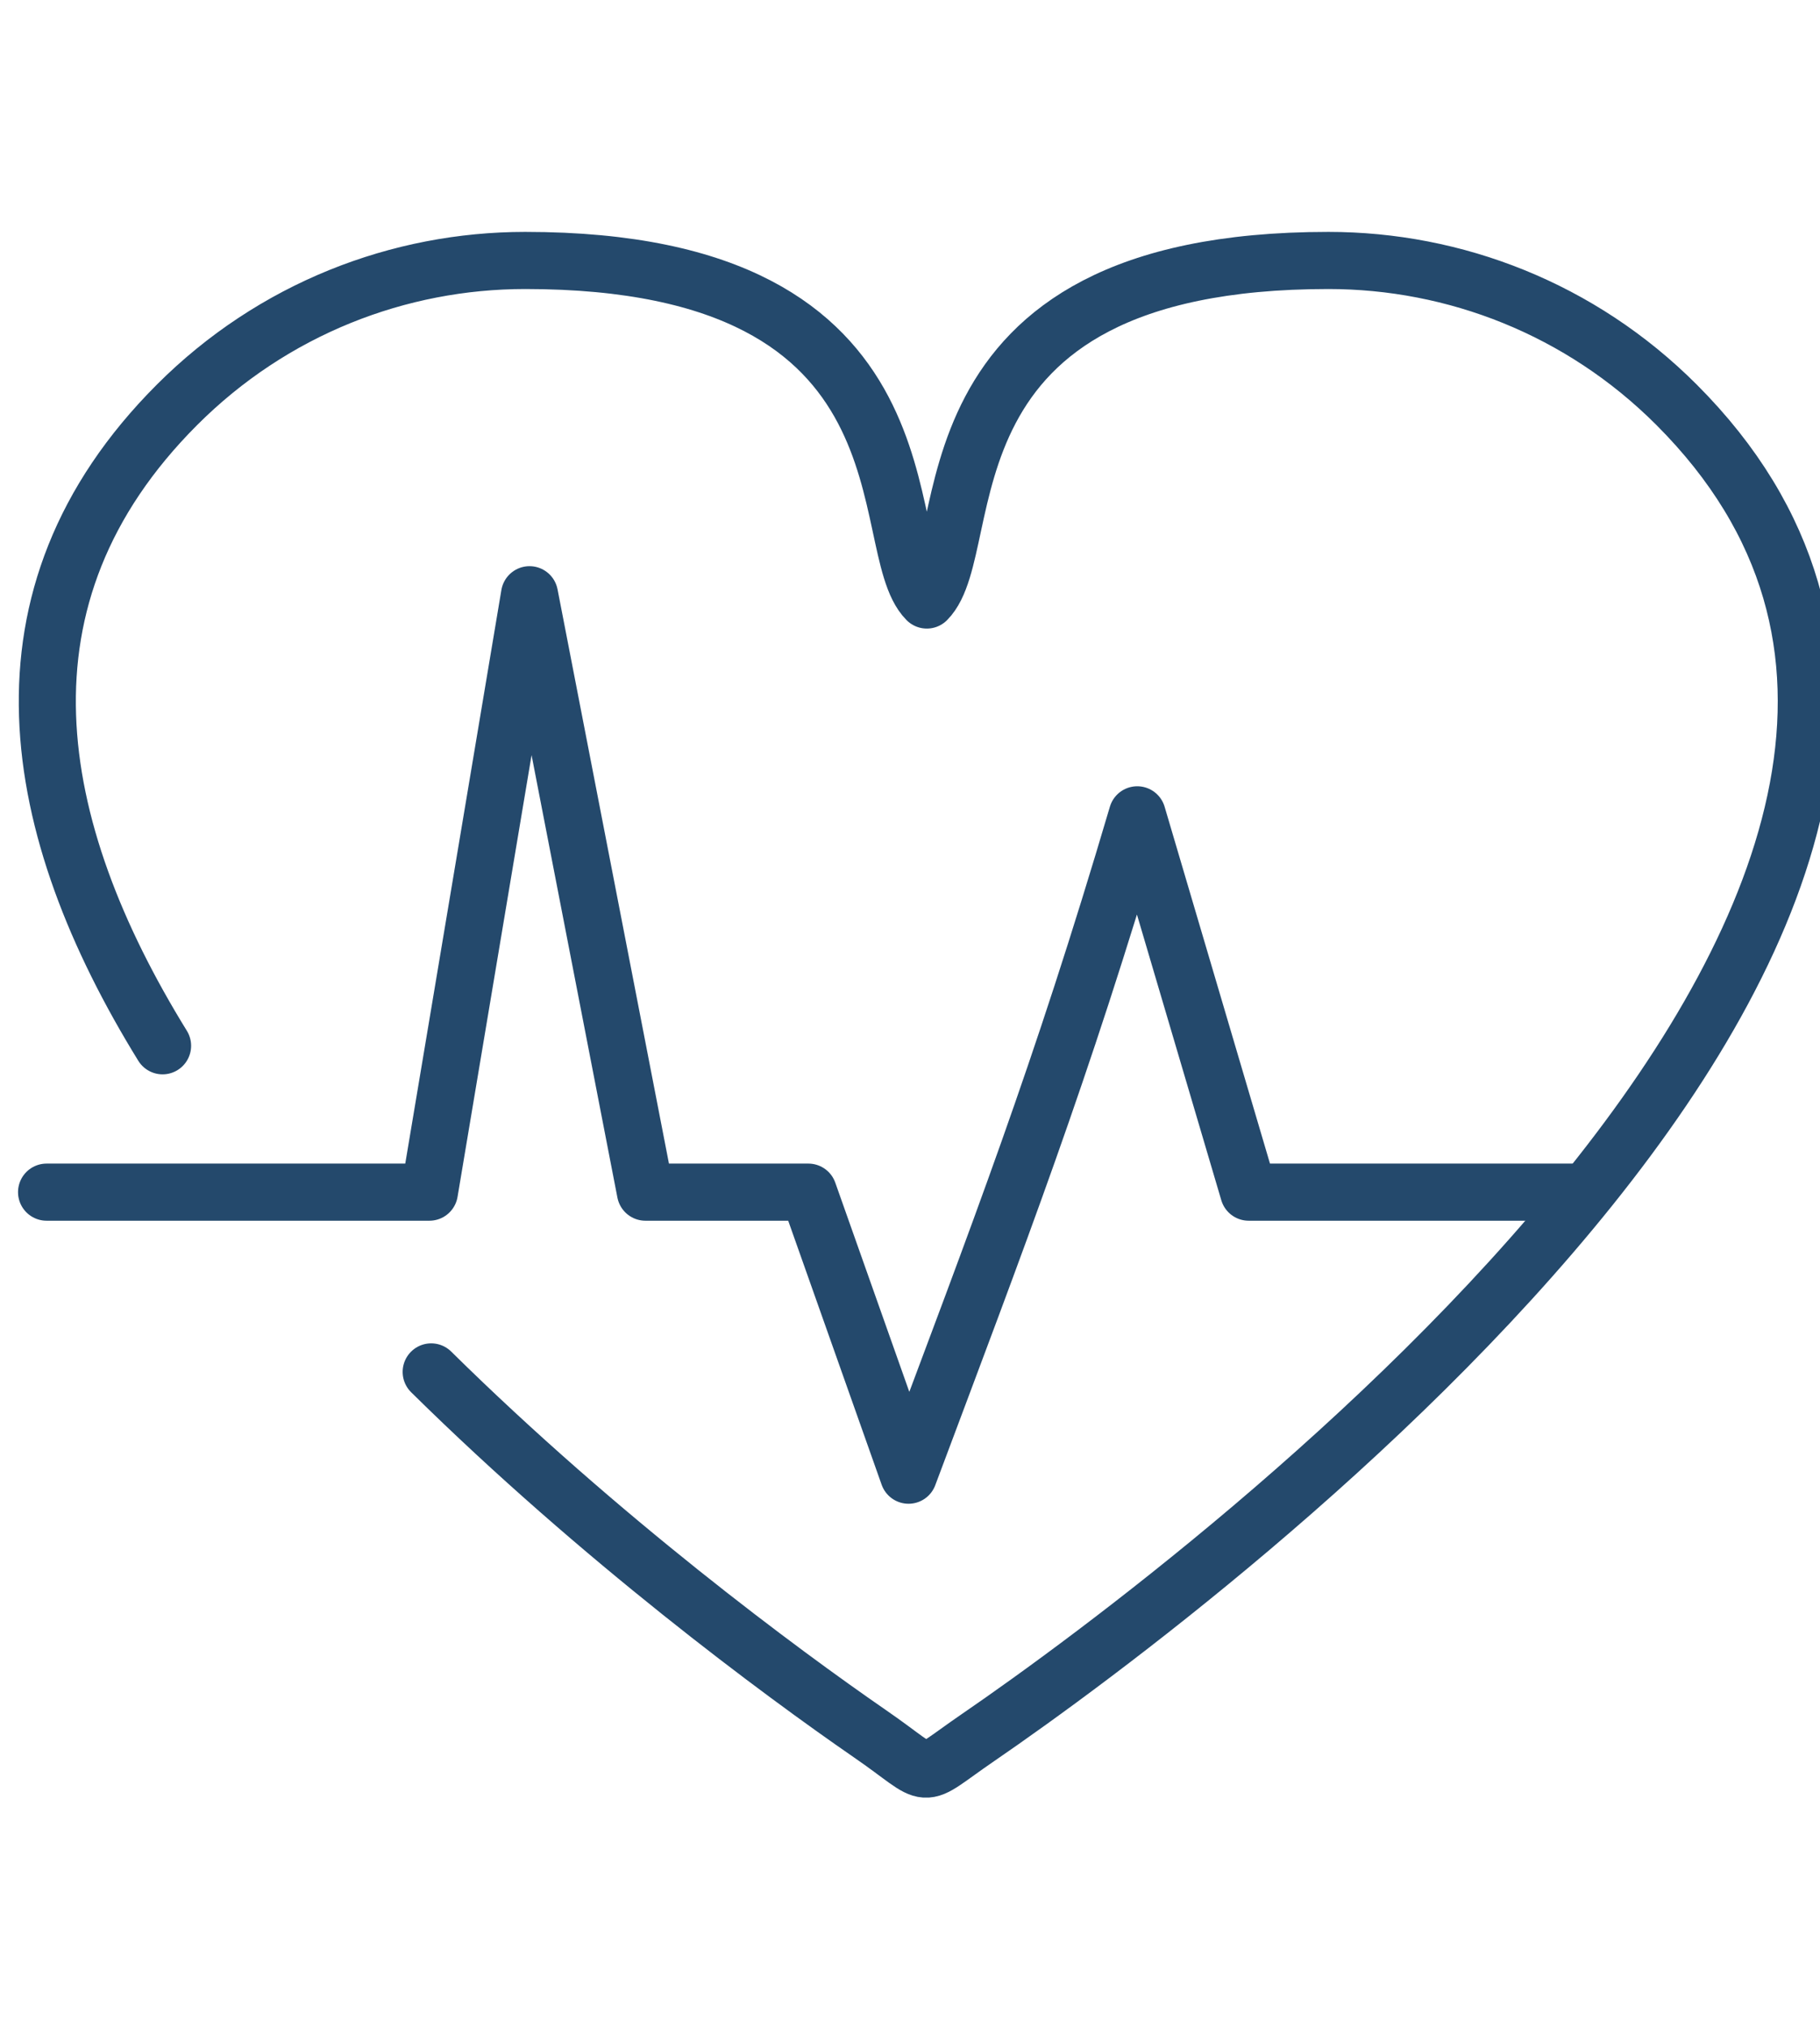
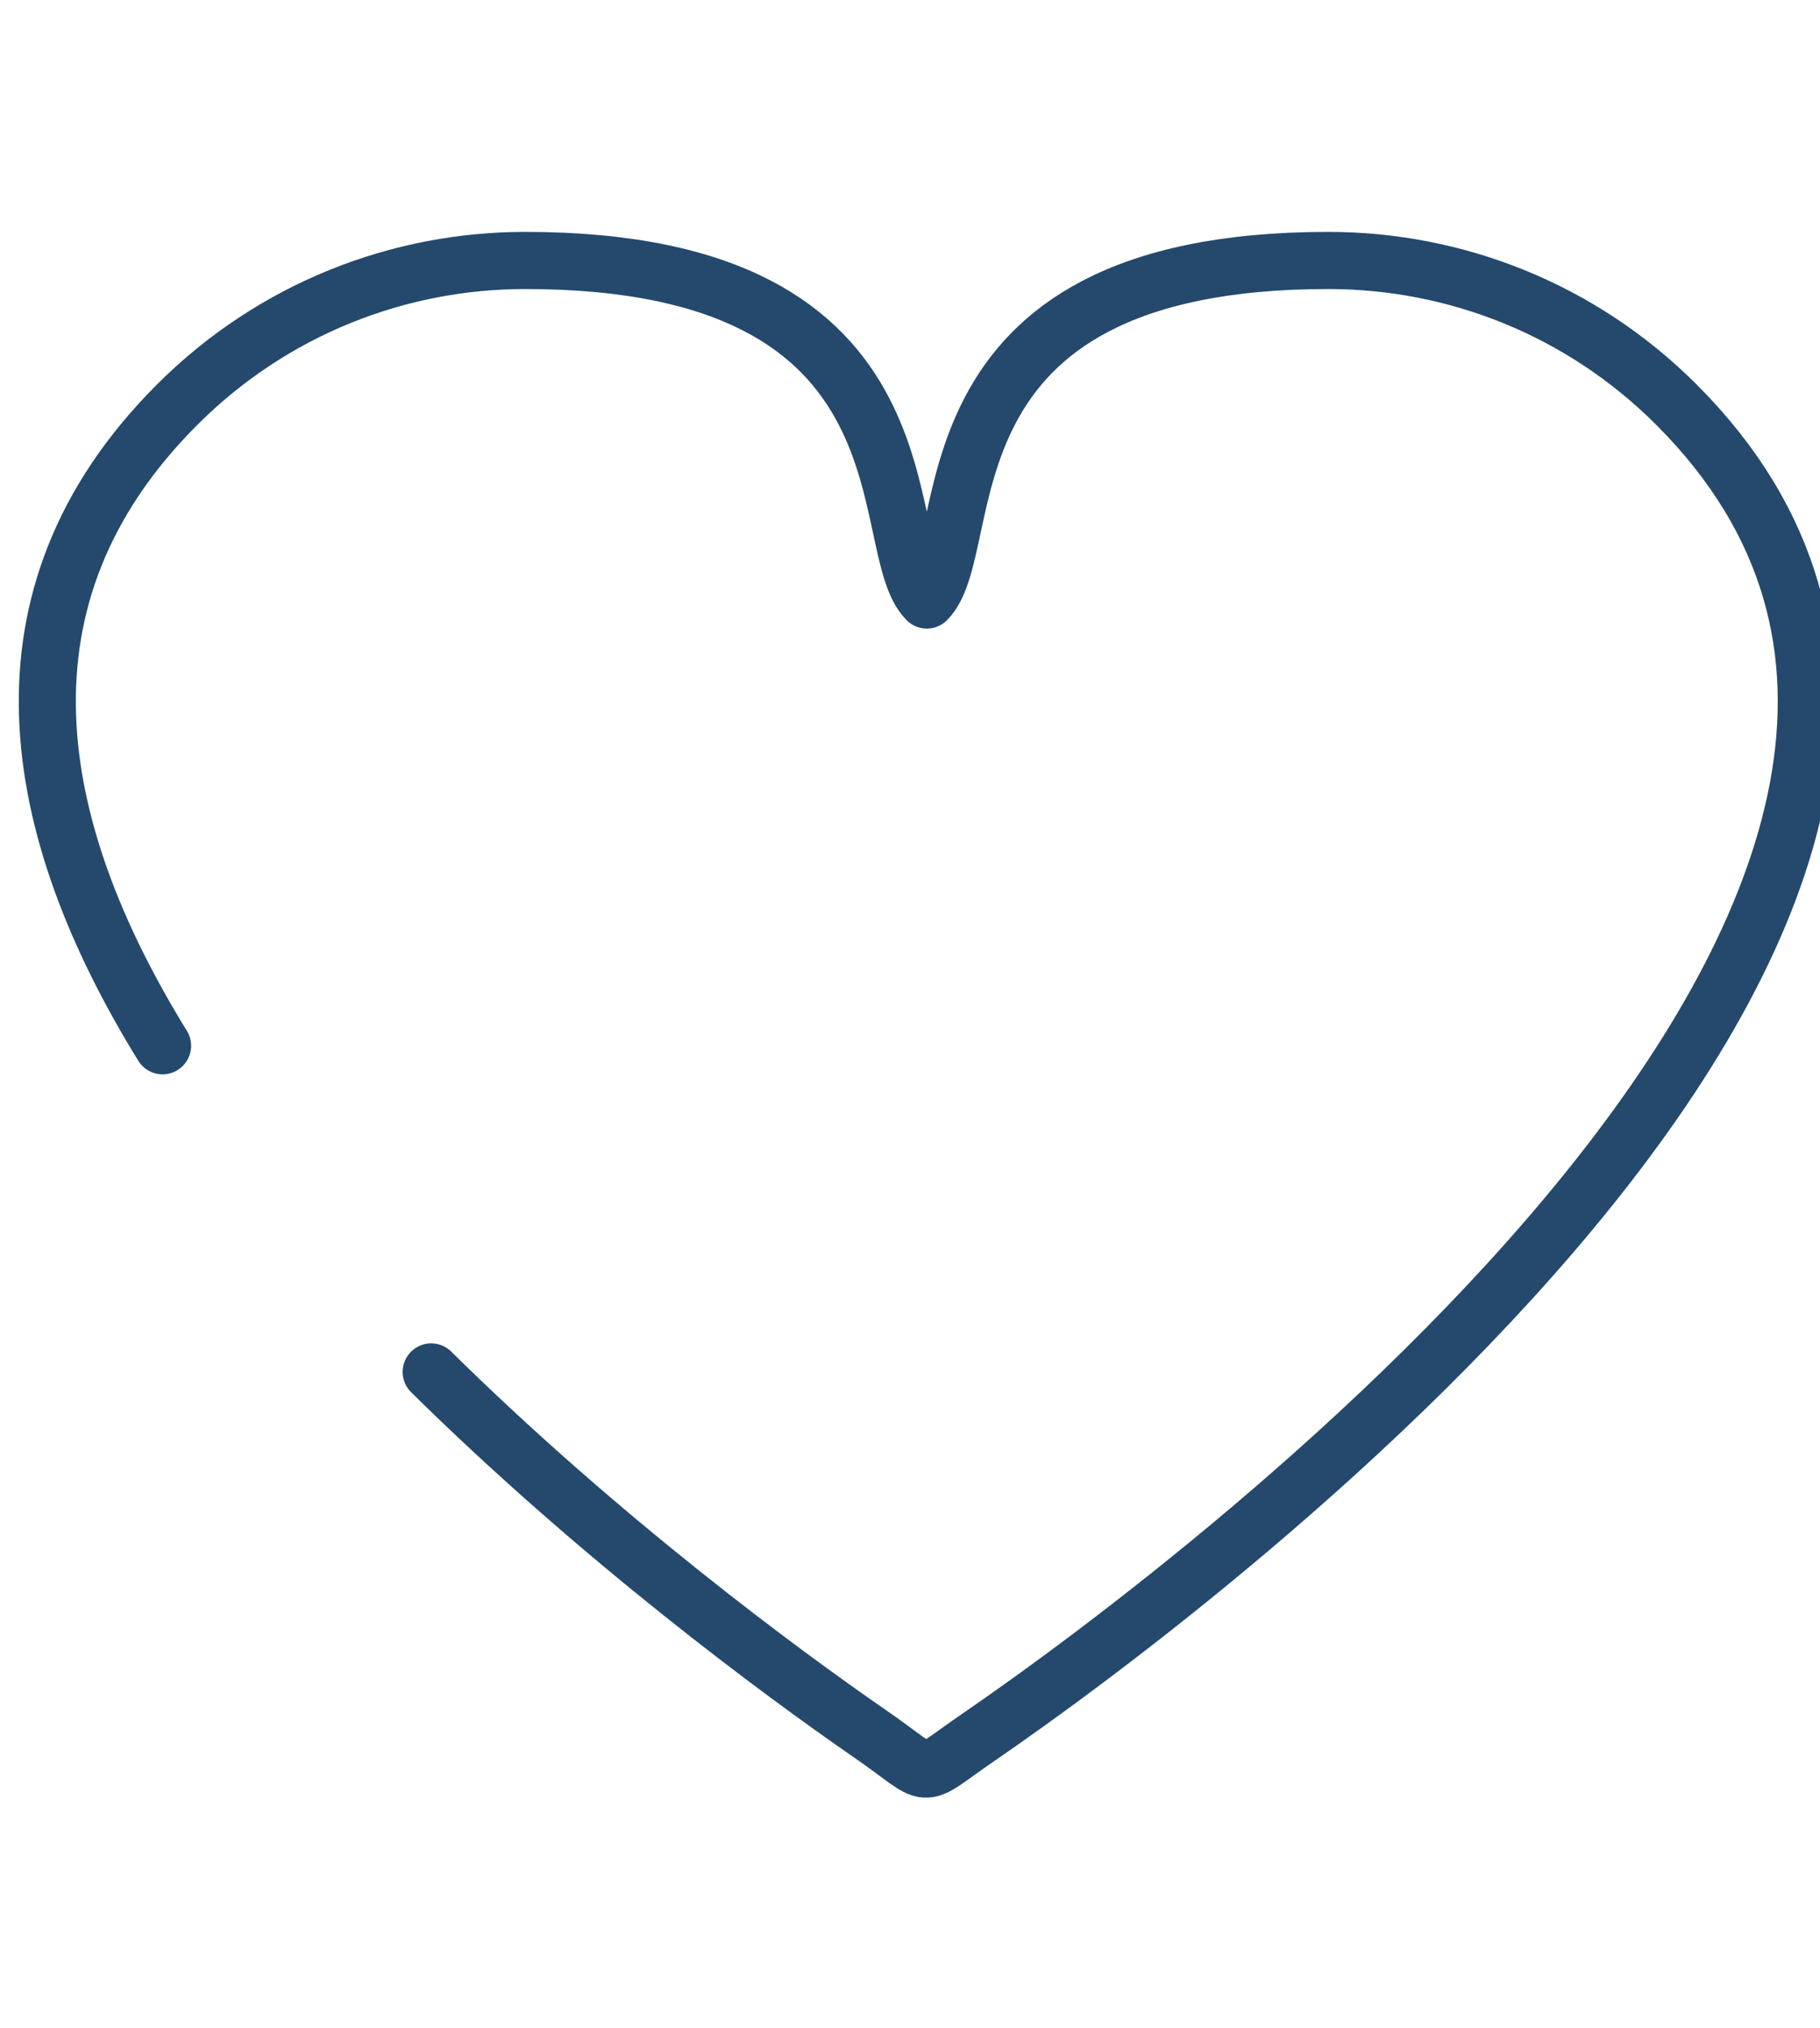
<svg xmlns="http://www.w3.org/2000/svg" width="97px" height="108px" version="1.1" xml:space="preserve" style="fill-rule:evenodd;clip-rule:evenodd;stroke-linecap:round;stroke-linejoin:round;stroke-miterlimit:2;">
  <g transform="matrix(1,0,0,1,-2375,-5516)">
    <g transform="matrix(0.941,0,0,0.957,4078.25,5348.29)">
      <g transform="matrix(3.138,0,0,3.087,-2309.25,73.393)">
        <path d="M162.019,51.849C159.599,47.93 158.816,43.756 162.279,40.293C164.015,38.558 166.289,37.69 168.563,37.69C176.143,37.69 174.836,42.831 175.813,43.812C176.789,42.832 175.483,37.69 183.062,37.69C185.336,37.69 187.611,38.558 189.346,40.293C197.801,48.748 180.949,61.437 176.735,64.323C175.593,65.105 175.983,65.076 174.787,64.253C173.177,63.143 169.921,60.74 166.867,57.729" style="fill:none;stroke:rgb(36,73,108);stroke-width:1.03px;" />
      </g>
      <g transform="matrix(3.138,0,0,3.087,-2309.25,73.393)">
-         <path d="M159.925,54.488L166.835,54.488L168.642,43.717L170.734,54.488L173.675,54.488L175.483,59.591C177.128,55.203 178.216,52.405 179.611,47.685L181.622,54.488L187.655,54.488" style="fill:none;stroke:rgb(36,73,108);stroke-width:1.03px;" />
-       </g>
+         </g>
    </g>
  </g>
</svg>